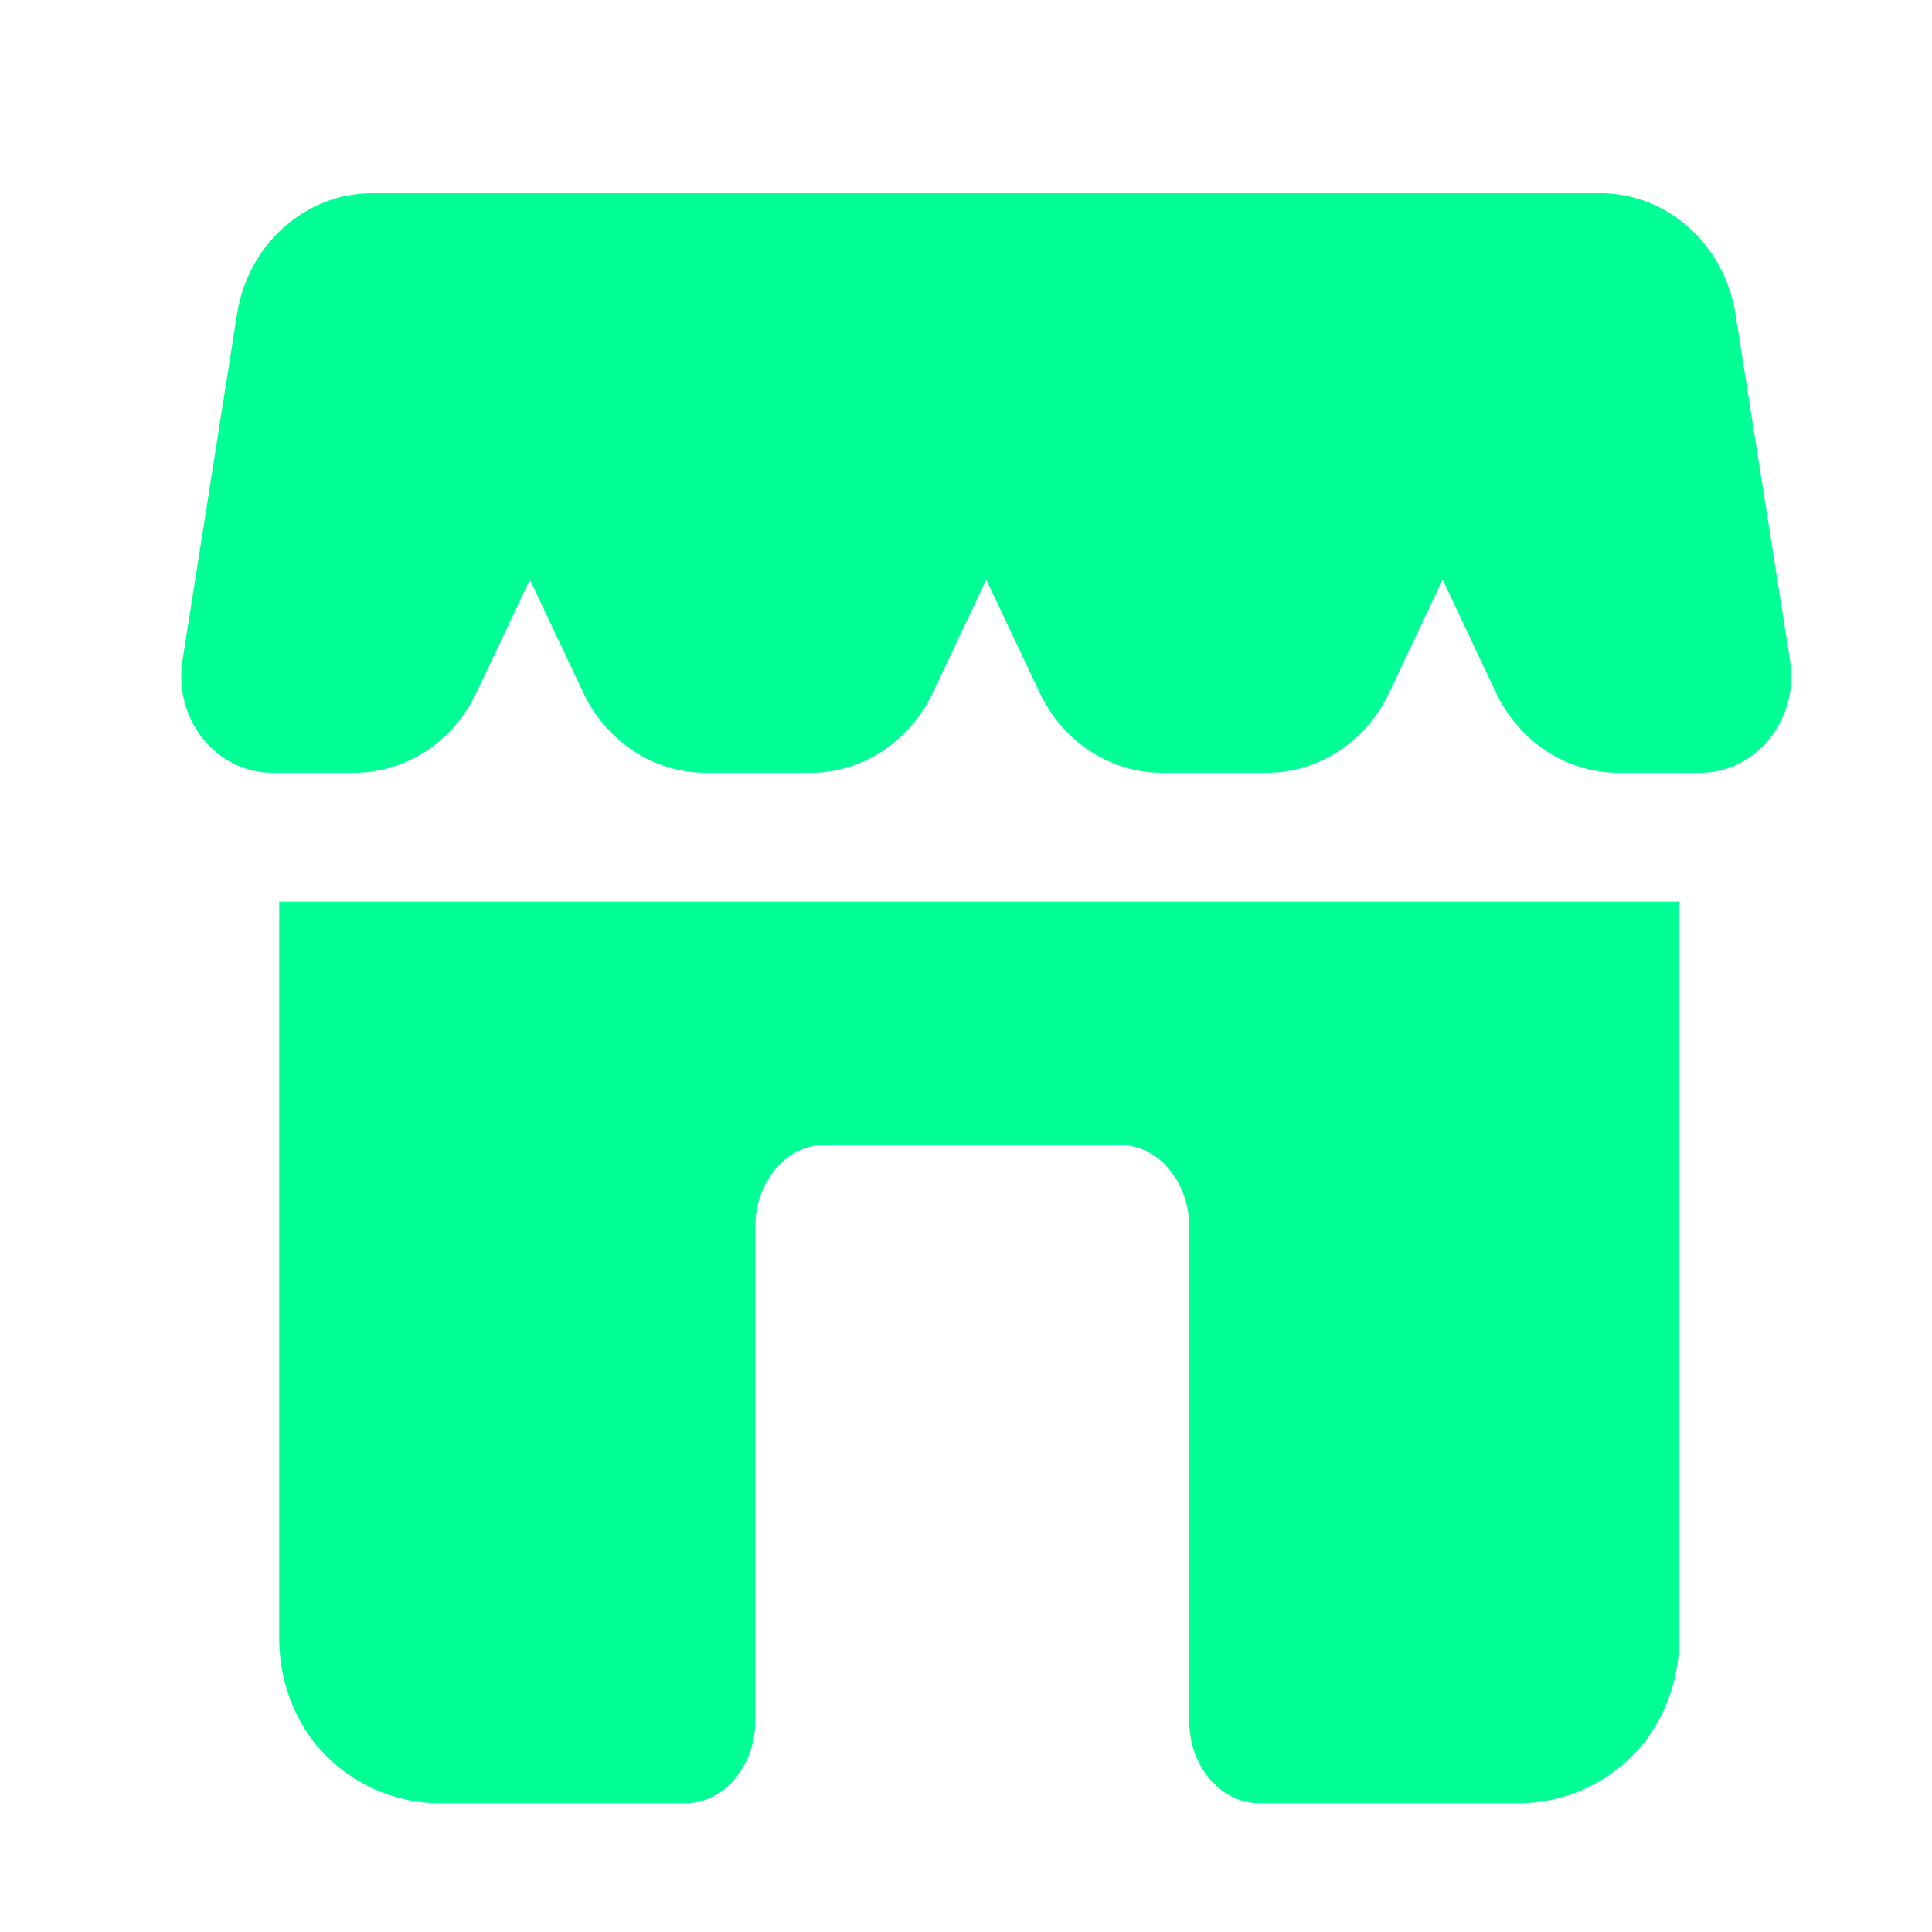
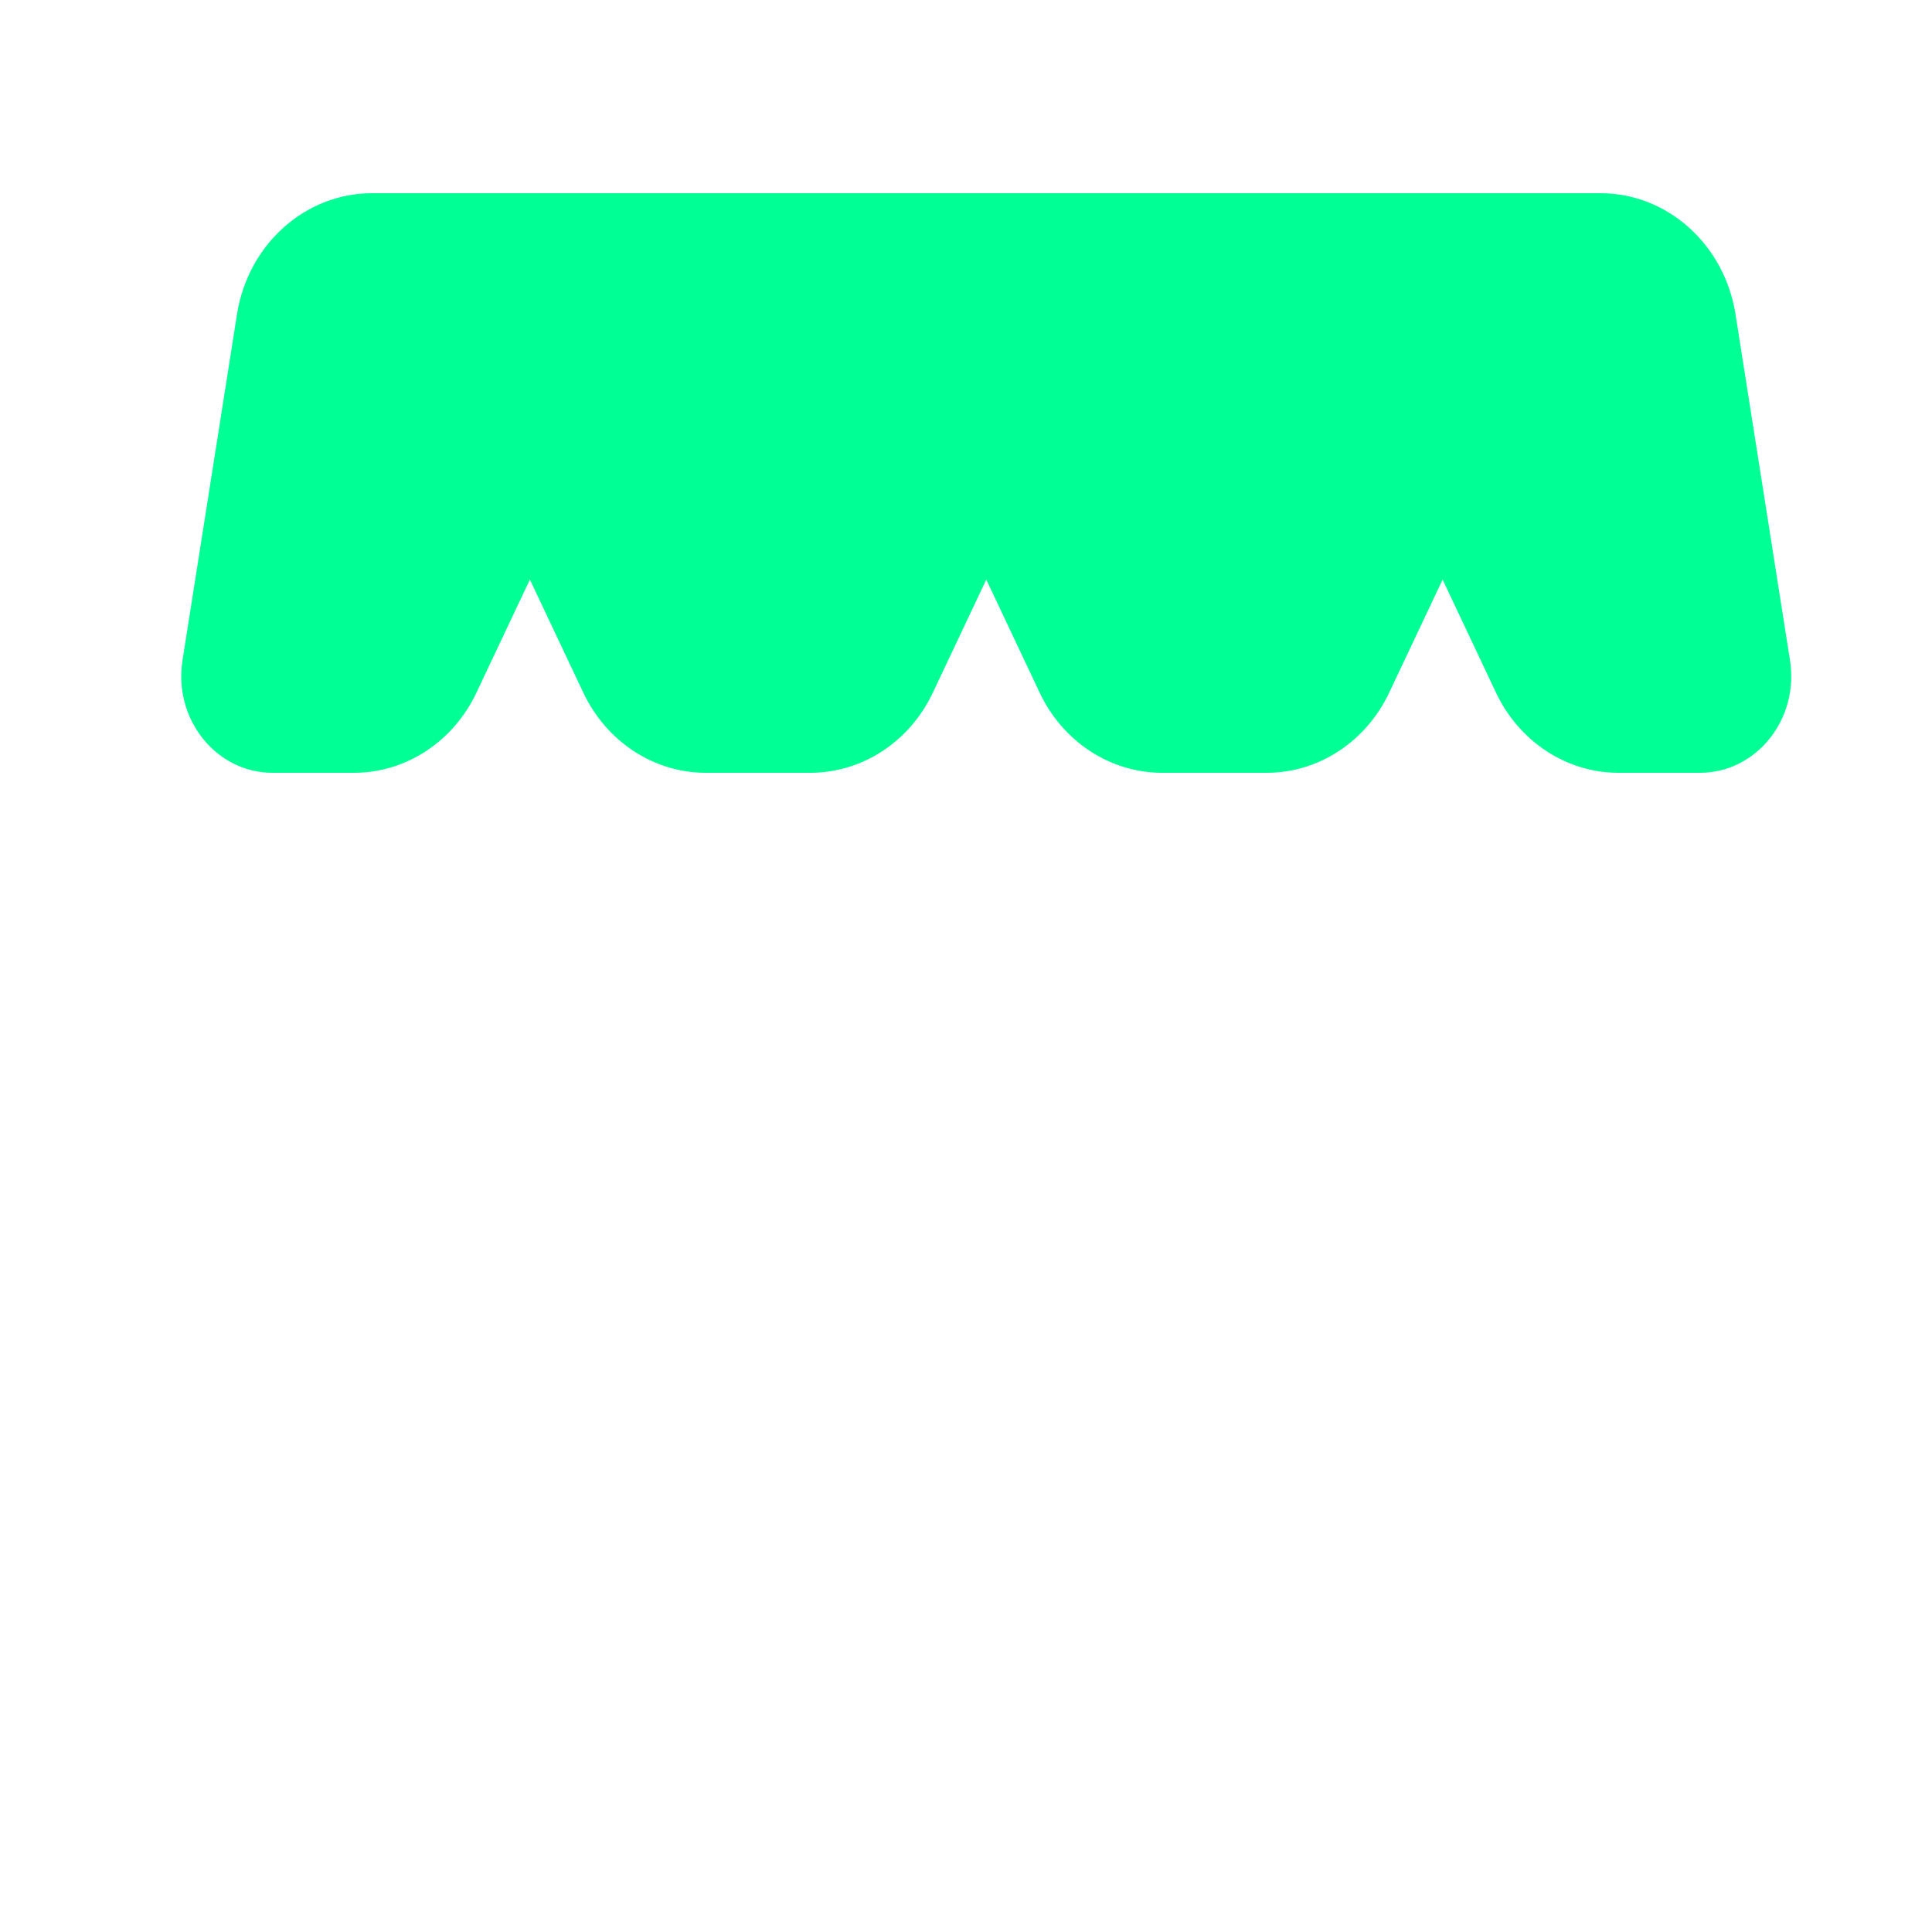
<svg xmlns="http://www.w3.org/2000/svg" width="30" height="30" viewBox="0 0 30 30" fill="none">
  <path d="M3.68 4.88L2.834 10.253C2.69 11.168 3.356 12 4.232 12H5.497C6.302 12 7.038 11.518 7.398 10.756L8.228 9L9.058 10.756C9.418 11.518 10.154 12 10.959 12H12.583C13.389 12 14.125 11.518 14.485 10.756L15.315 9L16.144 10.756C16.504 11.518 17.24 12 18.046 12H19.67C20.475 12 21.211 11.518 21.571 10.756L22.401 9L23.23 10.756C23.591 11.518 24.327 12 25.132 12H26.397C27.273 12 27.939 11.168 27.795 10.253L26.949 4.88C26.778 3.795 25.891 3 24.852 3H5.777C4.738 3 3.851 3.795 3.68 4.88Z" fill="#00FF95" />
-   <path d="M26.075 14H4.336V25.444C4.336 26.024 4.519 26.56 4.828 26.989C5.283 27.602 6.013 28 6.836 28H10.64C11.241 28 11.727 27.428 11.727 26.722V19.053C11.727 18.347 12.214 17.774 12.815 17.774H17.38C17.98 17.774 18.467 18.347 18.467 19.053V26.722C18.467 27.428 18.953 28 19.554 28H23.575C24.398 28 25.128 27.602 25.584 26.989C25.892 26.56 26.075 26.024 26.075 25.444V14Z" fill="#00FF95" />
</svg>